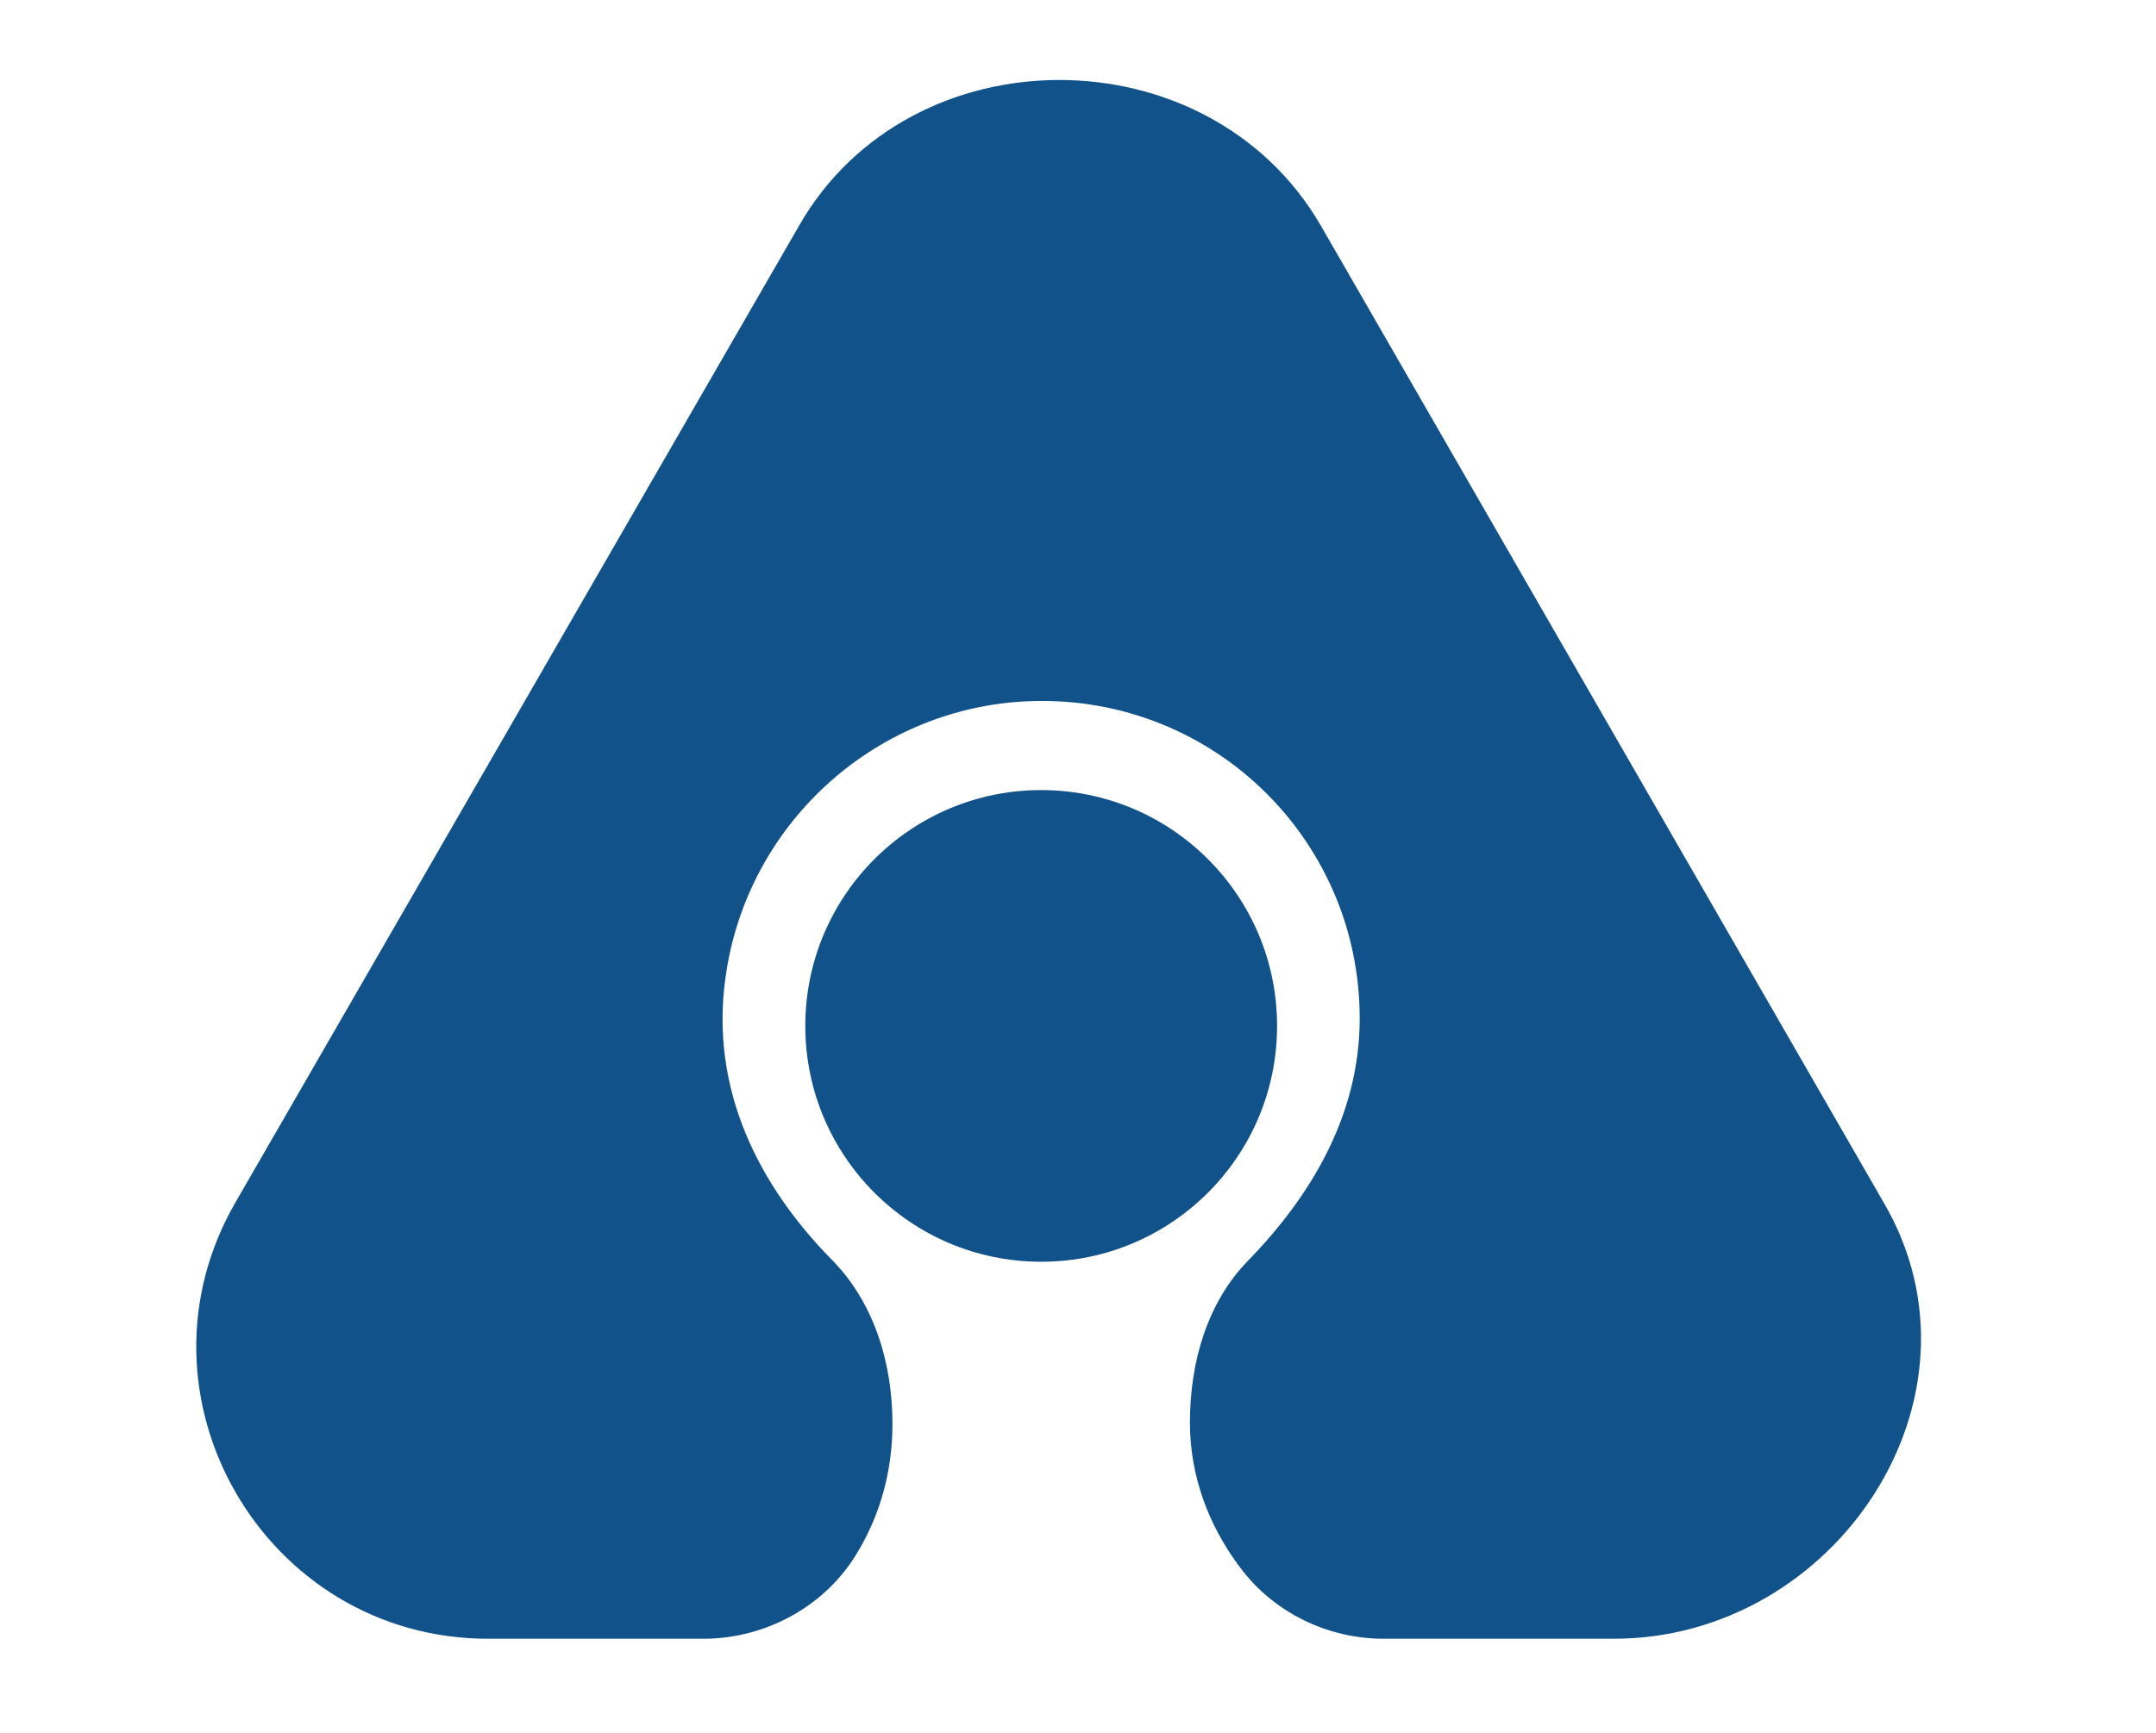
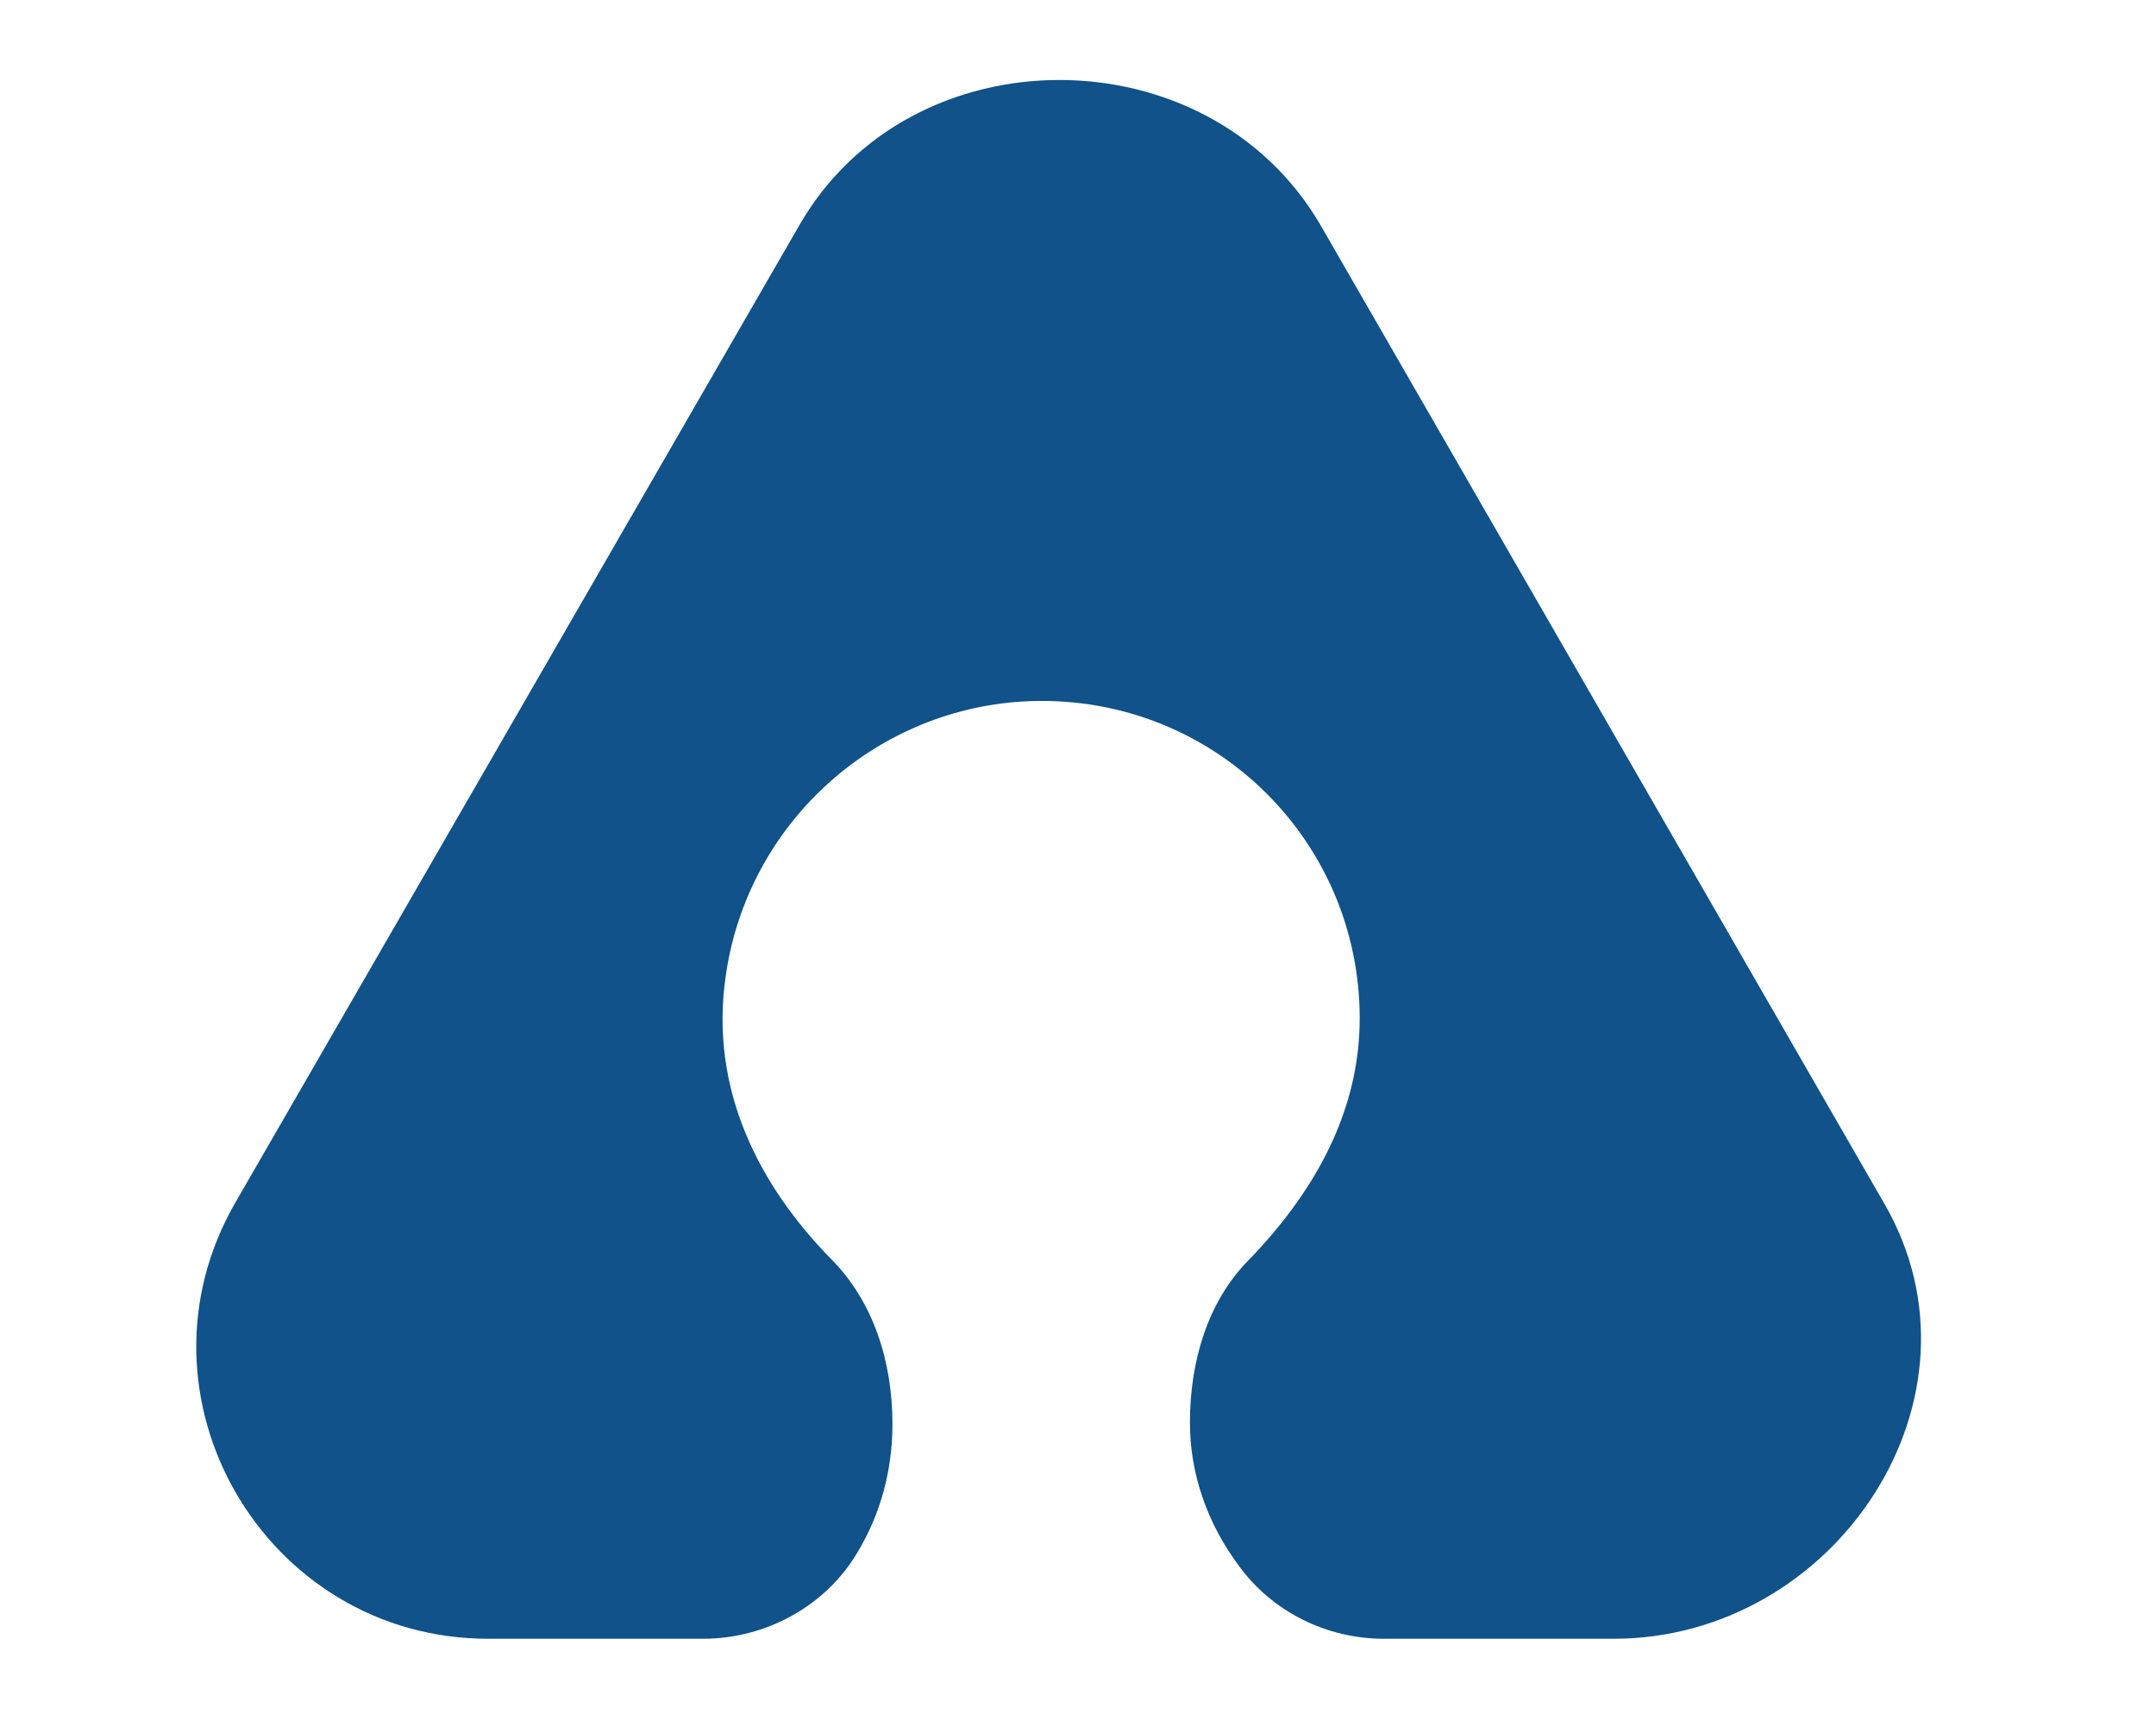
<svg xmlns="http://www.w3.org/2000/svg" version="1.1" x="0px" y="0px" viewBox="0 0 143.5 115.4" style="enable-background:new 0 0 143.5 115.4;" xml:space="preserve">
  <style type="text/css">
	.st0{fill:#105289;}
</style>
  <g id="BG">
</g>
  <g id="graphics">
    <g>
      <path class="st0" d="M125.4,80.1L87.9,15C80.4,2.1,60.6,2.1,53.2,15l-37.5,65c-7.5,12.9,1.9,29.1,16.8,29.1h14.3    c4.2,0,8.2-2.2,10.3-5.8c1.5-2.5,2.3-5.4,2.3-8.5c0-4.2-1.3-8.2-4.1-11c-4.7-4.8-8.1-11.2-7-18.8c1.4-10,9.7-17.7,19.8-18.3    c12.3-0.7,22.4,9,22.4,21.1c0,6.5-3.3,11.9-7.5,16.2c-2.6,2.7-3.8,6.6-3.8,10.7c0,3.5,1.2,6.8,3.3,9.6c2.2,3,5.8,4.8,9.6,4.8h15.3    C122.2,109.1,132.9,93,125.4,80.1z" />
-       <circle class="st0" cx="69.3" cy="68.3" r="15.7" />
    </g>
  </g>
</svg>